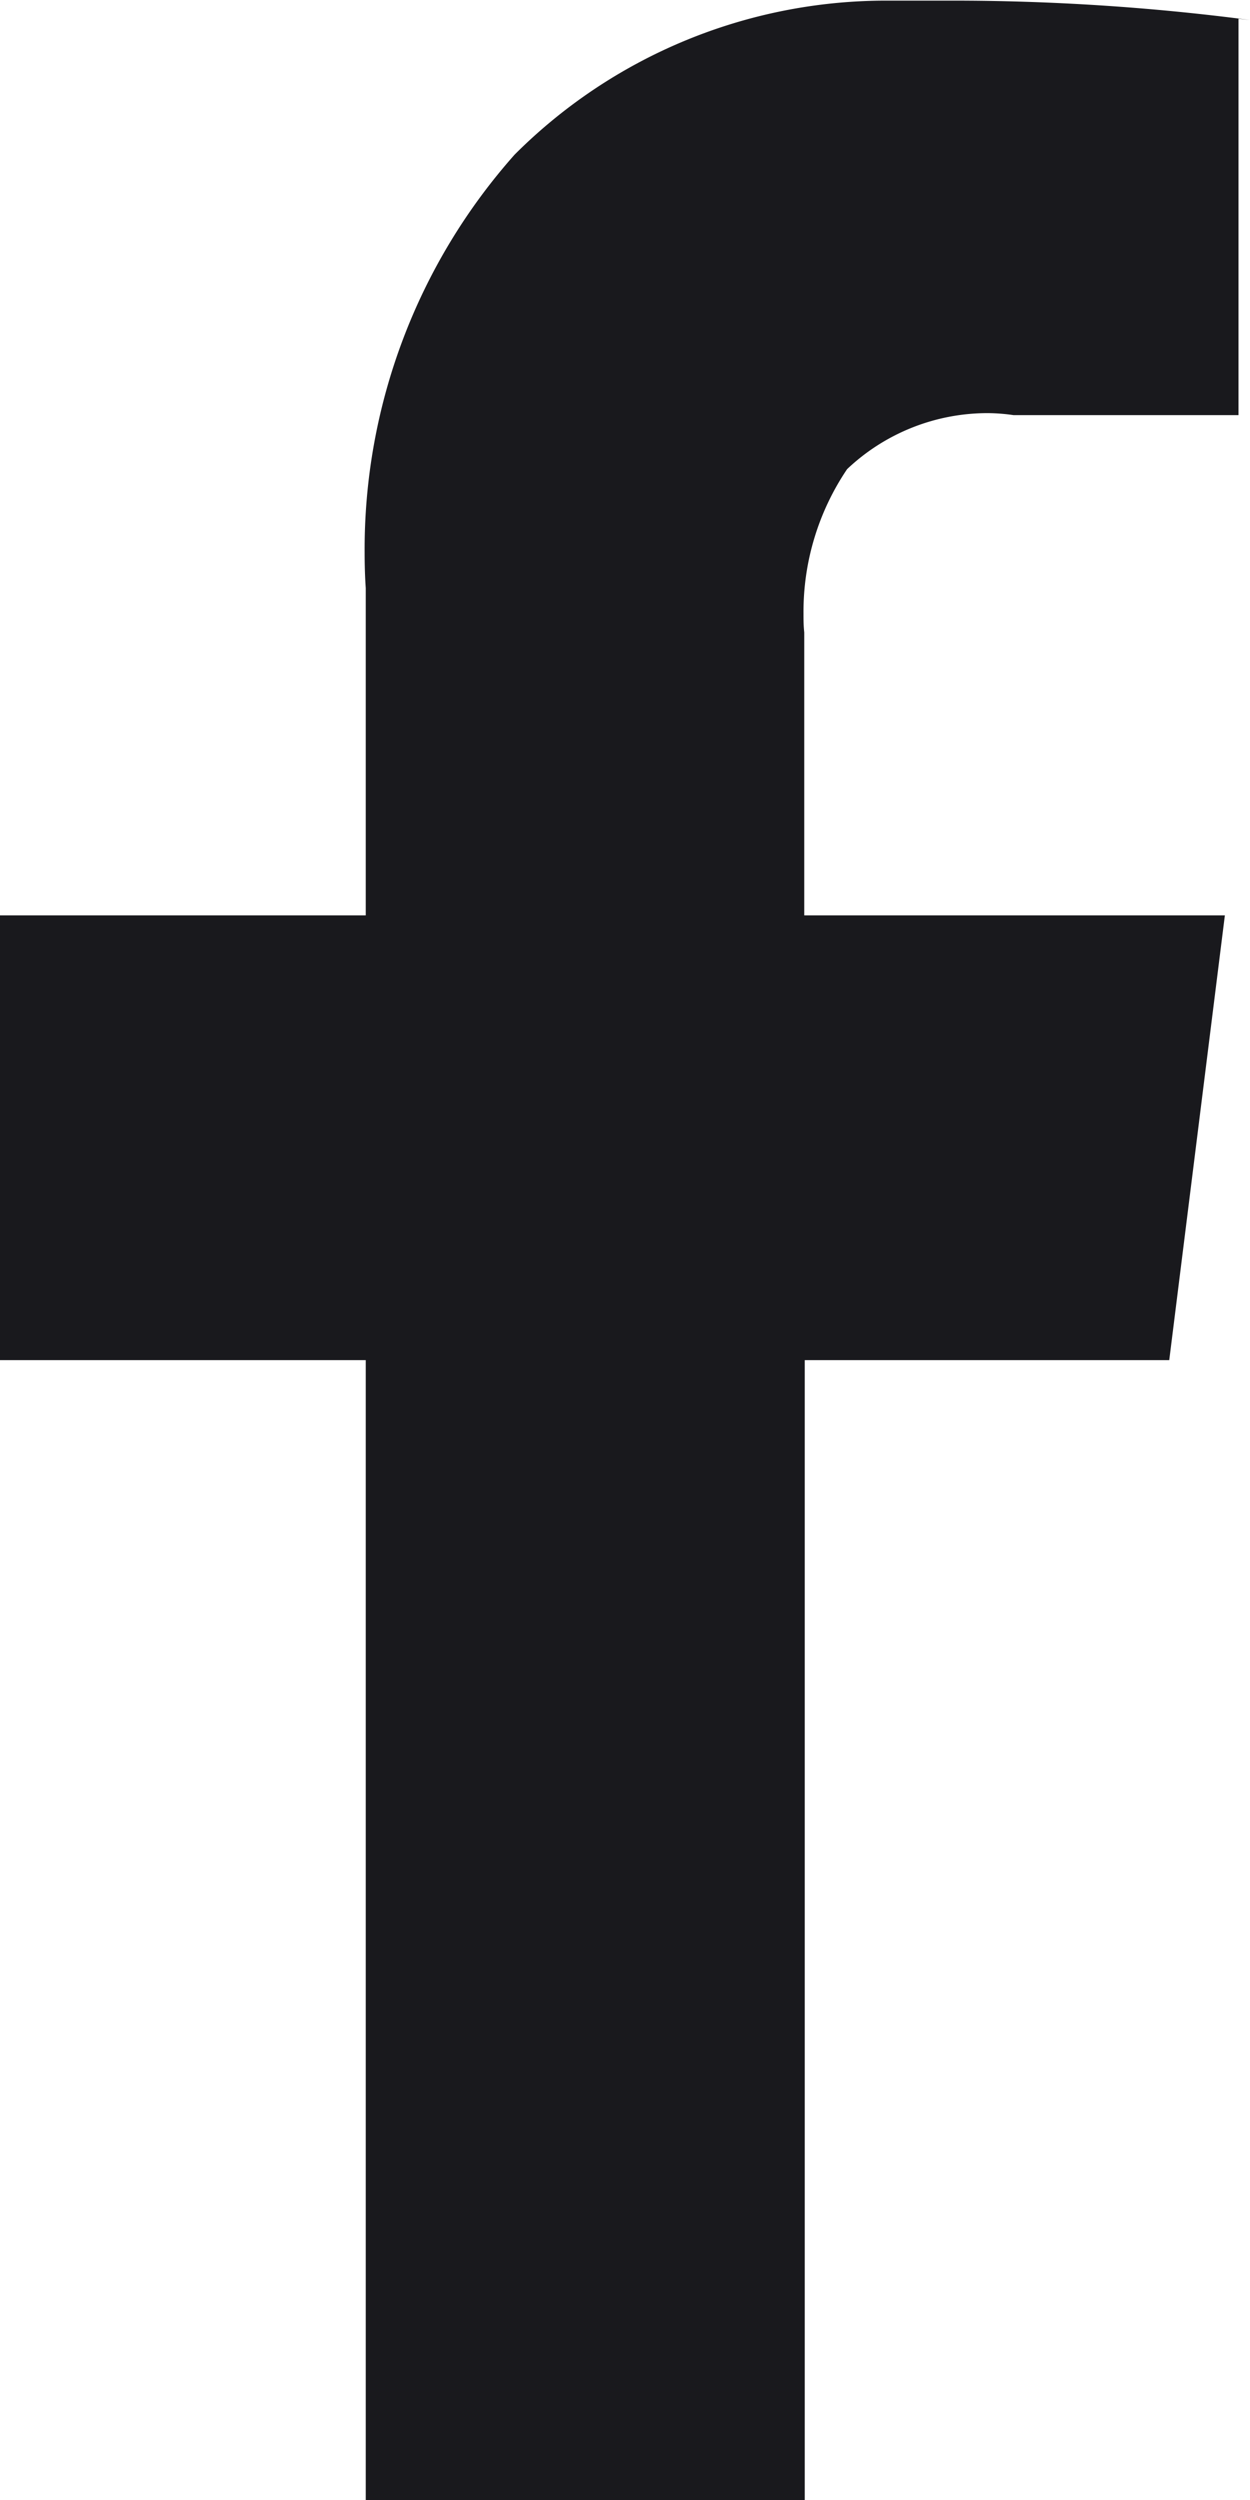
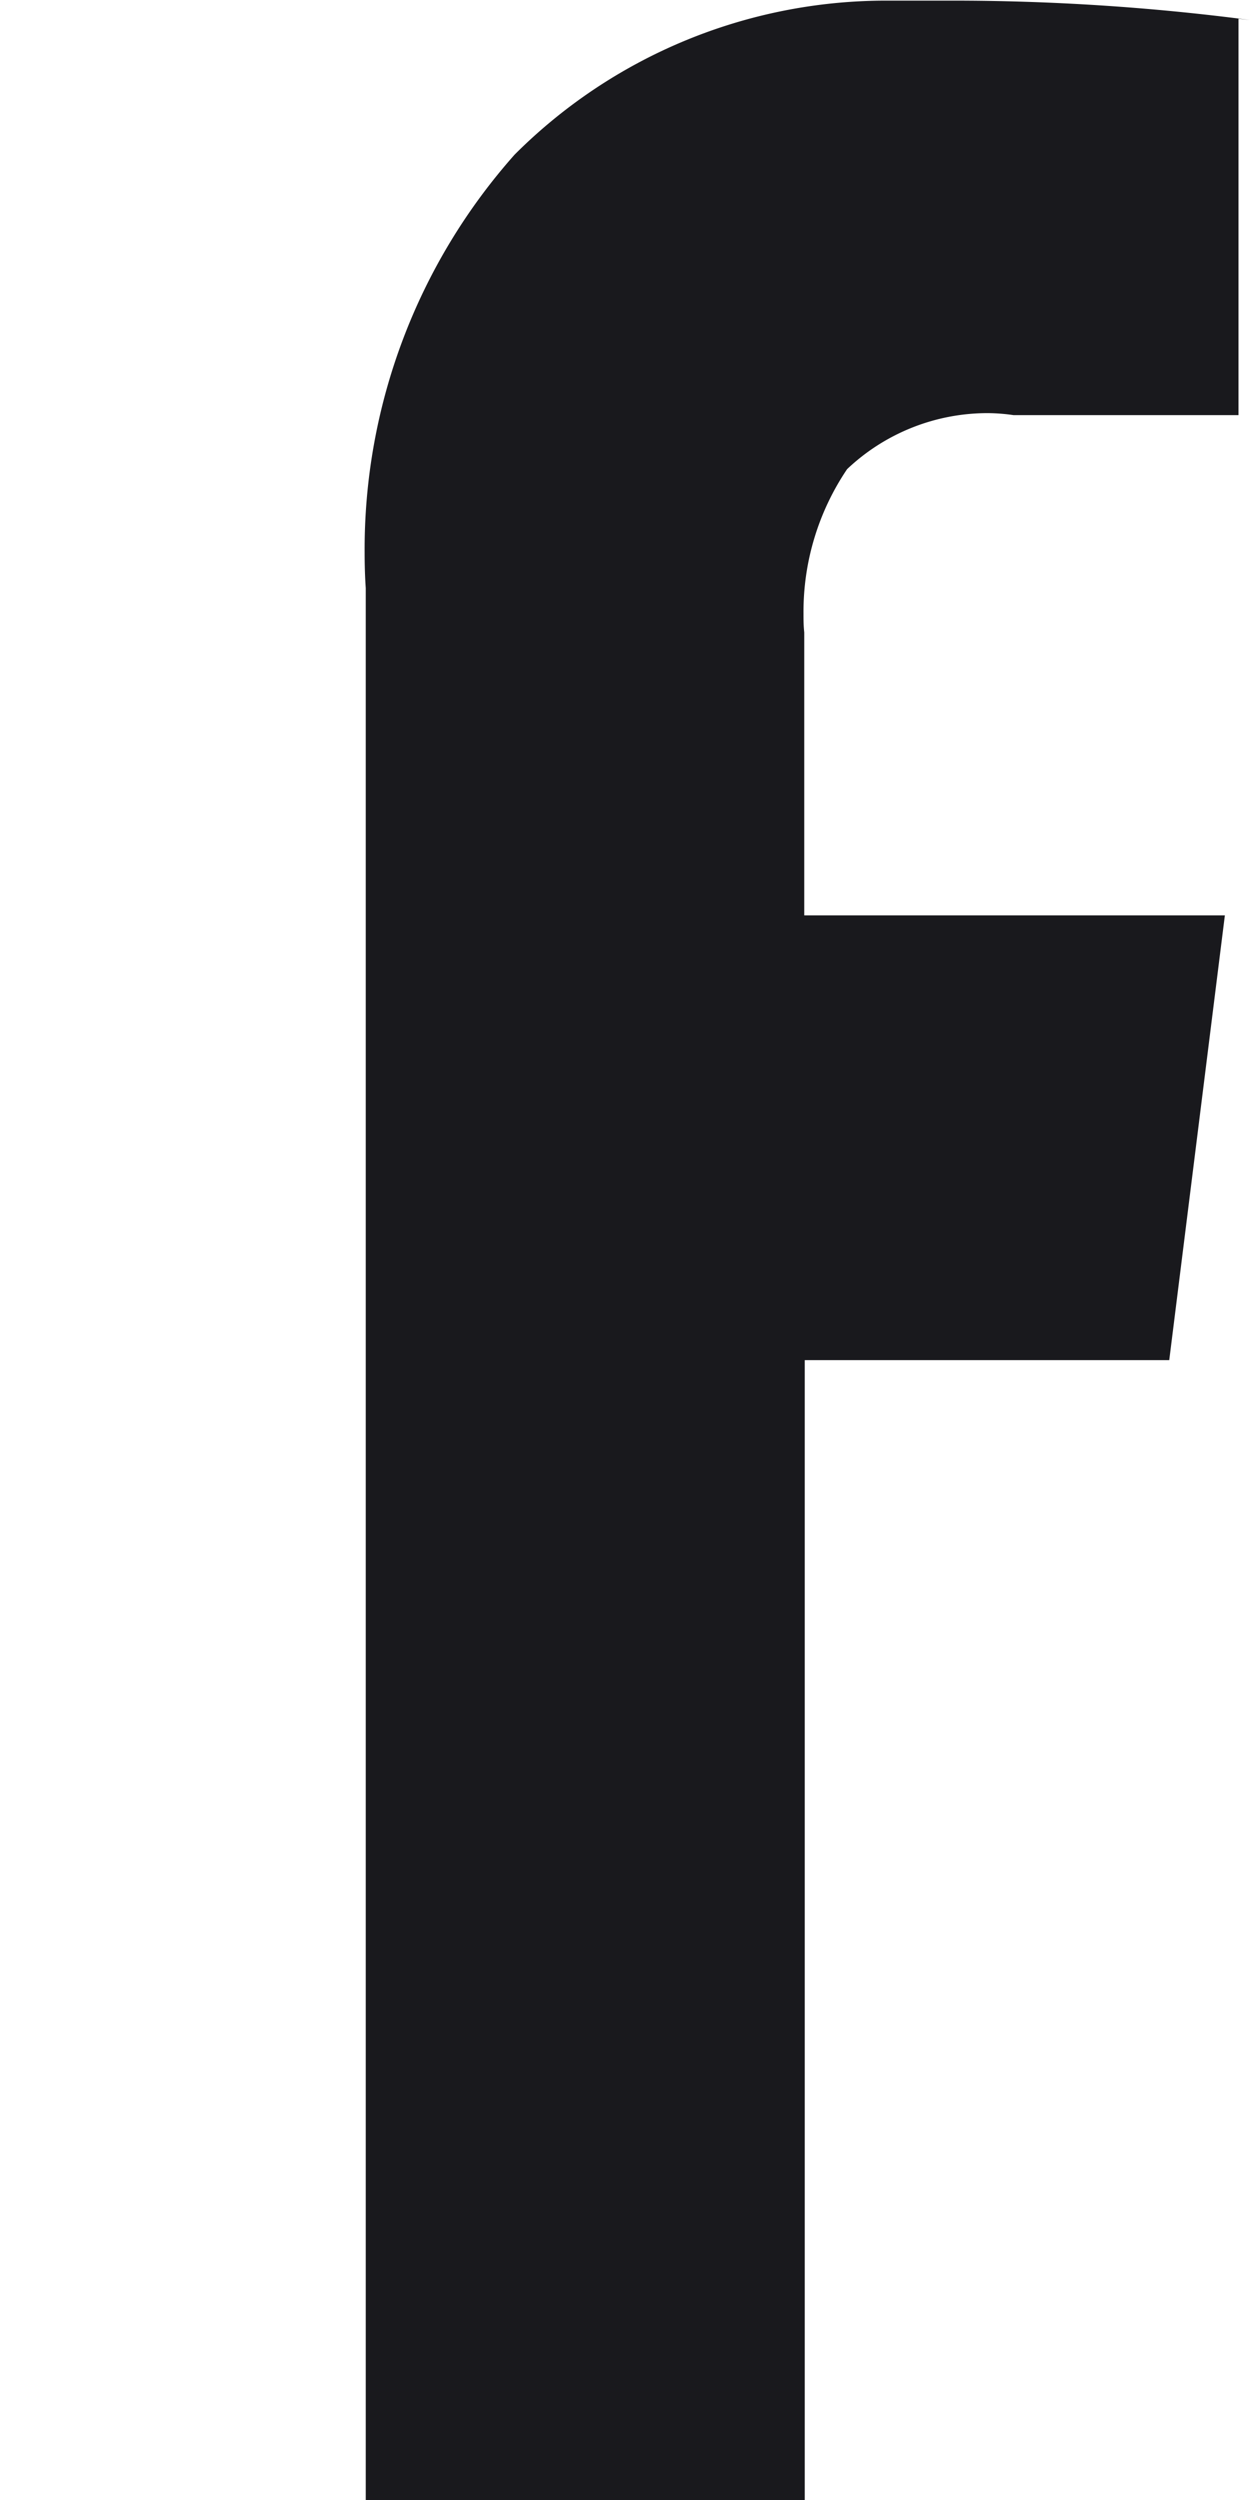
<svg xmlns="http://www.w3.org/2000/svg" width="10" height="20" viewBox="0 0 10 20">
-   <path id="facebook" d="M9.909.143V3.316h-1.8A1.491,1.491,0,0,0,7.9,3.3a1.635,1.635,0,0,0-1.122.448l0,0A2.038,2.038,0,0,0,6.429,4.9c0,.052,0,.1.006.154V7.318H9.8l-.445,3.558H6.439v9.12H2.927v-9.12H0V7.318H2.927V4.7c-.006-.085-.009-.185-.009-.285a4.754,4.754,0,0,1,1.2-3.183l0,0A4.2,4.2,0,0,1,7.089,0C7.16,0,7.232,0,7.3,0h-.01l.314,0A18.317,18.317,0,0,1,10,.155L9.908.145Z" transform="translate(-0.001 0.005)" fill="#19191d" />
+   <path id="facebook" d="M9.909.143V3.316h-1.8A1.491,1.491,0,0,0,7.9,3.3a1.635,1.635,0,0,0-1.122.448l0,0A2.038,2.038,0,0,0,6.429,4.9c0,.052,0,.1.006.154V7.318H9.8l-.445,3.558H6.439v9.12H2.927v-9.12V7.318H2.927V4.7c-.006-.085-.009-.185-.009-.285a4.754,4.754,0,0,1,1.2-3.183l0,0A4.2,4.2,0,0,1,7.089,0C7.16,0,7.232,0,7.3,0h-.01l.314,0A18.317,18.317,0,0,1,10,.155L9.908.145Z" transform="translate(-0.001 0.005)" fill="#19191d" />
</svg>